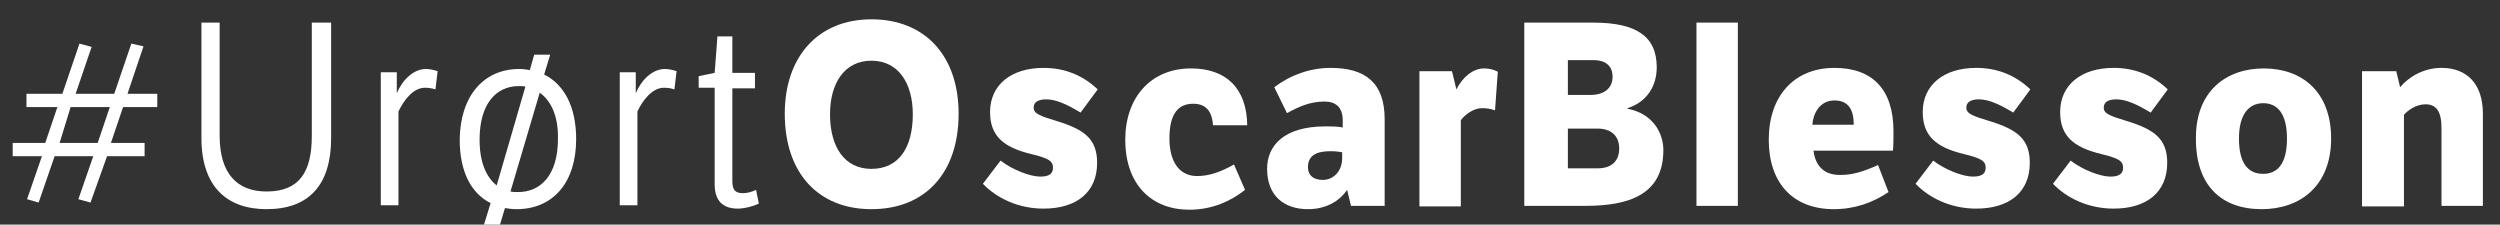
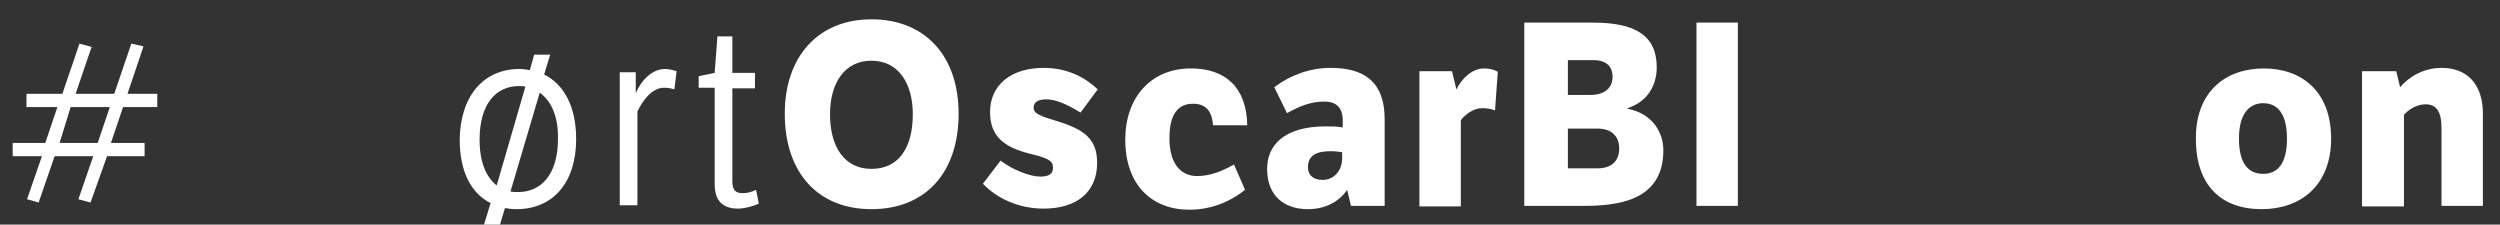
<svg xmlns="http://www.w3.org/2000/svg" version="1.1" id="Layer_1" x="0px" y="0px" viewBox="0 0 453 40.7" style="enable-background:new 0 0 453 40.7;" xml:space="preserve">
  <rect x="0" y="0" width="453" height="40.7" fill="#333333" stroke="none" />
  <style type="text/css">
	.st0{fill:#FFFFFF;}
</style>
  <g>
    <path class="st0" d="M22.3,19.4l-2.2,6.5h6.1v2.4h-6.8l-3,8.4l-2.2-0.6l2.7-7.8H9.9l-2.9,8.4l-2.1-0.6l2.7-7.8H2.3v-2.4h5.9   l2.2-6.5H4.8V17h6.5l3.1-9.1l2.2,0.6L13.7,17h7l3.1-9.1L26,8.4L23.1,17h5.4v2.4H22.3z M10.8,25.9h6.9l2.2-6.5h-7.1L10.8,25.9z" />
-     <path class="st0" d="M39.8,4.1v20.5c0,6.9,3.2,10.1,8.5,10.1c6,0,8.2-3.6,8.2-10.1V4.1H60V25c0,8.5-4,12.9-11.7,12.9   c-7.1,0-11.8-4-11.8-12.9V4.1H39.8z" />
-     <path class="st0" d="M71.9,16.9c1-2.4,3-4.4,5.3-4.4c0.7,0,1.5,0.2,2.1,0.4l-0.4,3.3c-0.6-0.2-1.2-0.3-1.9-0.3   c-2.2,0-3.9,2.4-4.8,4.3v17h-3.2V13.1h2.9V16.9z" />
    <path class="st0" d="M94.1,12.5c0.7,0,1.3,0.1,1.9,0.2l0.8-2.8h2.9l-1.1,3.6c3.6,1.8,5.8,5.8,5.8,11.7c0,8-4.3,12.7-10.8,12.7   c-0.8,0-1.5-0.1-2.1-0.2l-0.9,3h-2.9l1.2-3.9c-3.6-1.8-5.6-5.8-5.6-11.5C83.4,17.3,87.7,12.5,94.1,12.5z M90,33.6l5.2-17.9   c-0.4-0.1-0.8-0.1-1.2-0.1c-4.1,0-7.1,3.2-7.1,9.7C86.9,29.4,88.1,32.1,90,33.6z M97.8,16.8l-5.3,17.9c0.4,0.1,0.9,0.1,1.4,0.1   c4,0,7.2-3,7.2-9.6C101.2,21,99.8,18.2,97.8,16.8z" />
    <path class="st0" d="M115.2,16.9c1-2.4,3-4.4,5.3-4.4c0.7,0,1.5,0.2,2.1,0.4l-0.4,3.3c-0.6-0.2-1.2-0.3-1.9-0.3   c-2.2,0-3.9,2.4-4.8,4.3v17h-3.2V13.1h2.9V16.9z" />
    <path class="st0" d="M132.7,15.9v16.9c0,1.7,0.6,2.2,1.9,2.2c0.8,0,1.6-0.2,2.4-0.6l0.5,2.5c-1.1,0.5-2.6,0.9-3.8,0.9   c-2.7,0-4.2-1.4-4.2-4.4V15.9h-2.9v-2.1l2.9-0.6l0.5-6.6h2.7v6.6h4.1v2.8H132.7z" />
    <path class="st0" d="M157.9,3.5c9.7,0,15.8,6.6,15.8,17.1c0,10.8-6.1,17.3-15.8,17.3c-9.6,0-15.7-6.5-15.7-17.3   C142.2,10.2,148.3,3.5,157.9,3.5z M157.9,30.6c5,0,7.5-3.9,7.5-9.9c0-5.6-2.6-9.7-7.5-9.7c-4.9,0-7.5,4.1-7.5,9.7   C150.4,26.6,153,30.6,157.9,30.6z" />
    <path class="st0" d="M181.3,29.1c2.2,1.7,5.4,2.9,7.2,2.9c1.7,0,2.3-0.6,2.3-1.6c0-1.2-0.7-1.7-4-2.5c-4.9-1.2-7.4-3.2-7.4-7.6   c0-4.9,3.8-8,9.7-8c3.9,0,7.2,1.4,9.8,3.9l-3.1,4.2c-2.3-1.4-4.4-2.4-6.2-2.4c-1.5,0-2.3,0.5-2.3,1.5c0,1.1,1.1,1.5,4.4,2.5   c4.8,1.5,7.1,3.2,7.1,7.5c0,5.4-3.8,8.3-9.7,8.3c-4.6,0-8.5-1.9-11-4.5L181.3,29.1z" />
    <path class="st0" d="M225.6,34.4c-2.5,2-5.9,3.6-10.1,3.6c-6.7,0-11.6-4.4-11.6-12.7c0-7.6,4.6-12.9,11.9-12.9   c6.3,0,10.1,3.5,10.2,10.3h-6.2c-0.2-2.8-1.5-3.9-3.6-3.9c-2.7,0-4.3,1.8-4.3,6.3c0,4.2,1.8,6.8,5,6.8c2.3,0,4.4-0.8,6.7-2.1   L225.6,34.4z" />
    <path class="st0" d="M250.8,37.3h-6l-0.7-2.9c-1.5,2.2-4,3.5-7.1,3.5c-4.3,0-7.4-2.4-7.4-7.3c0-4.2,3-7.7,10.6-7.7   c1.2,0,2.1,0,3.1,0.2v-1.3c0-2.3-1.2-3.4-3.3-3.4c-2.6,0-4.6,0.9-6.8,2.1l-2.3-4.7c2.9-2.2,6.5-3.5,10.2-3.5c6.3,0,9.8,2.7,9.8,9.3   V37.3z M243.3,27.6c-0.7-0.1-1.2-0.2-2.2-0.2c-2.3,0-4.1,0.6-4.1,2.9c0,1.4,0.9,2.3,2.7,2.3c2,0,3.5-1.7,3.5-3.9V27.6z" />
    <path class="st0" d="M263.9,16.2c1.1-2.2,3-3.8,5-3.8c0.9,0,1.8,0.2,2.5,0.6l-0.5,7c-0.8-0.3-1.5-0.4-2.4-0.4   c-1.5,0-3.1,1.2-3.8,2.2v15.6h-7.5V12.9h5.9L263.9,16.2z" />
    <path class="st0" d="M276.3,4.1h12.4c7.7,0,11.5,2.4,11.5,8.1c0,3.4-1.8,6.3-5.3,7.4v0.1c4.7,0.9,6.5,4.5,6.5,7.5   c0,8.1-6.3,10.1-14.1,10.1h-11.1V4.1z M284.1,10.8v6.4h4.1c2.7,0,4-1.4,4-3.3c0-1.8-1.1-3-3.4-3H284.1z M284.1,30.5h5.4   c2.5,0,3.9-1.3,3.9-3.6c0-2.3-1.5-3.6-3.9-3.6h-5.4V30.5z" />
    <path class="st0" d="M307.4,37.3V4.1h7.5v33.2H307.4z" />
-     <path class="st0" d="M342.2,34.8c-2.8,1.9-6.1,3.1-9.9,3.1c-7.4,0-11.8-4.7-11.8-12.6c0-7.9,4.6-13,11.9-13   c6.8,0,10.7,3.8,10.7,11.5c0,0.7,0,2.9-0.1,3.5h-14.4c0.3,2.3,1.5,4.4,4.8,4.4c2.2,0,4-0.5,6.9-1.8L342.2,34.8z M335.9,22.6   c0-2.5-0.8-4.4-3.5-4.4c-2.8,0-3.9,2.6-4,4.4H335.9z" />
-     <path class="st0" d="M350.3,29.1c2.2,1.7,5.4,2.9,7.2,2.9c1.7,0,2.3-0.6,2.3-1.6c0-1.2-0.7-1.7-4-2.5c-4.9-1.2-7.4-3.2-7.4-7.6   c0-4.9,3.8-8,9.7-8c3.9,0,7.2,1.4,9.8,3.9l-3.1,4.2c-2.3-1.4-4.4-2.4-6.2-2.4c-1.5,0-2.3,0.5-2.3,1.5c0,1.1,1.1,1.5,4.4,2.5   c4.8,1.5,7.1,3.2,7.1,7.5c0,5.4-3.8,8.3-9.7,8.3c-4.6,0-8.5-1.9-11-4.5L350.3,29.1z" />
-     <path class="st0" d="M375.2,29.1c2.2,1.7,5.4,2.9,7.2,2.9c1.7,0,2.3-0.6,2.3-1.6c0-1.2-0.7-1.7-4-2.5c-4.9-1.2-7.4-3.2-7.4-7.6   c0-4.9,3.8-8,9.7-8c3.9,0,7.2,1.4,9.8,3.9l-3.1,4.2c-2.3-1.4-4.4-2.4-6.2-2.4c-1.5,0-2.3,0.5-2.3,1.5c0,1.1,1.1,1.5,4.4,2.5   c4.8,1.5,7.1,3.2,7.1,7.5c0,5.4-3.8,8.3-9.7,8.3c-4.6,0-8.5-1.9-11-4.5L375.2,29.1z" />
    <path class="st0" d="M410.2,12.4c6.9,0,12.2,4.2,12.2,12.7c0,8.5-5.5,12.8-12.6,12.8c-7.3,0-11.9-4.3-11.9-12.7   C397.8,16.6,403.3,12.4,410.2,12.4z M410.1,31.5c2.5,0,4.3-1.7,4.3-6.4c0-4.6-1.8-6.4-4.3-6.4c-2.6,0-4.4,2-4.4,6.4   C405.7,29.8,407.5,31.5,410.1,31.5z" />
    <path class="st0" d="M434.2,12.9l0.7,2.9c1.5-1.8,4.2-3.5,7.5-3.5c4.6,0,7.5,2.9,7.5,8.3v16.7h-7.5V23.2c0-3.1-1-4.3-2.9-4.3   c-1.8,0-3.3,1.2-3.9,1.9v16.6H428V12.9H434.2z" />
  </g>
</svg>